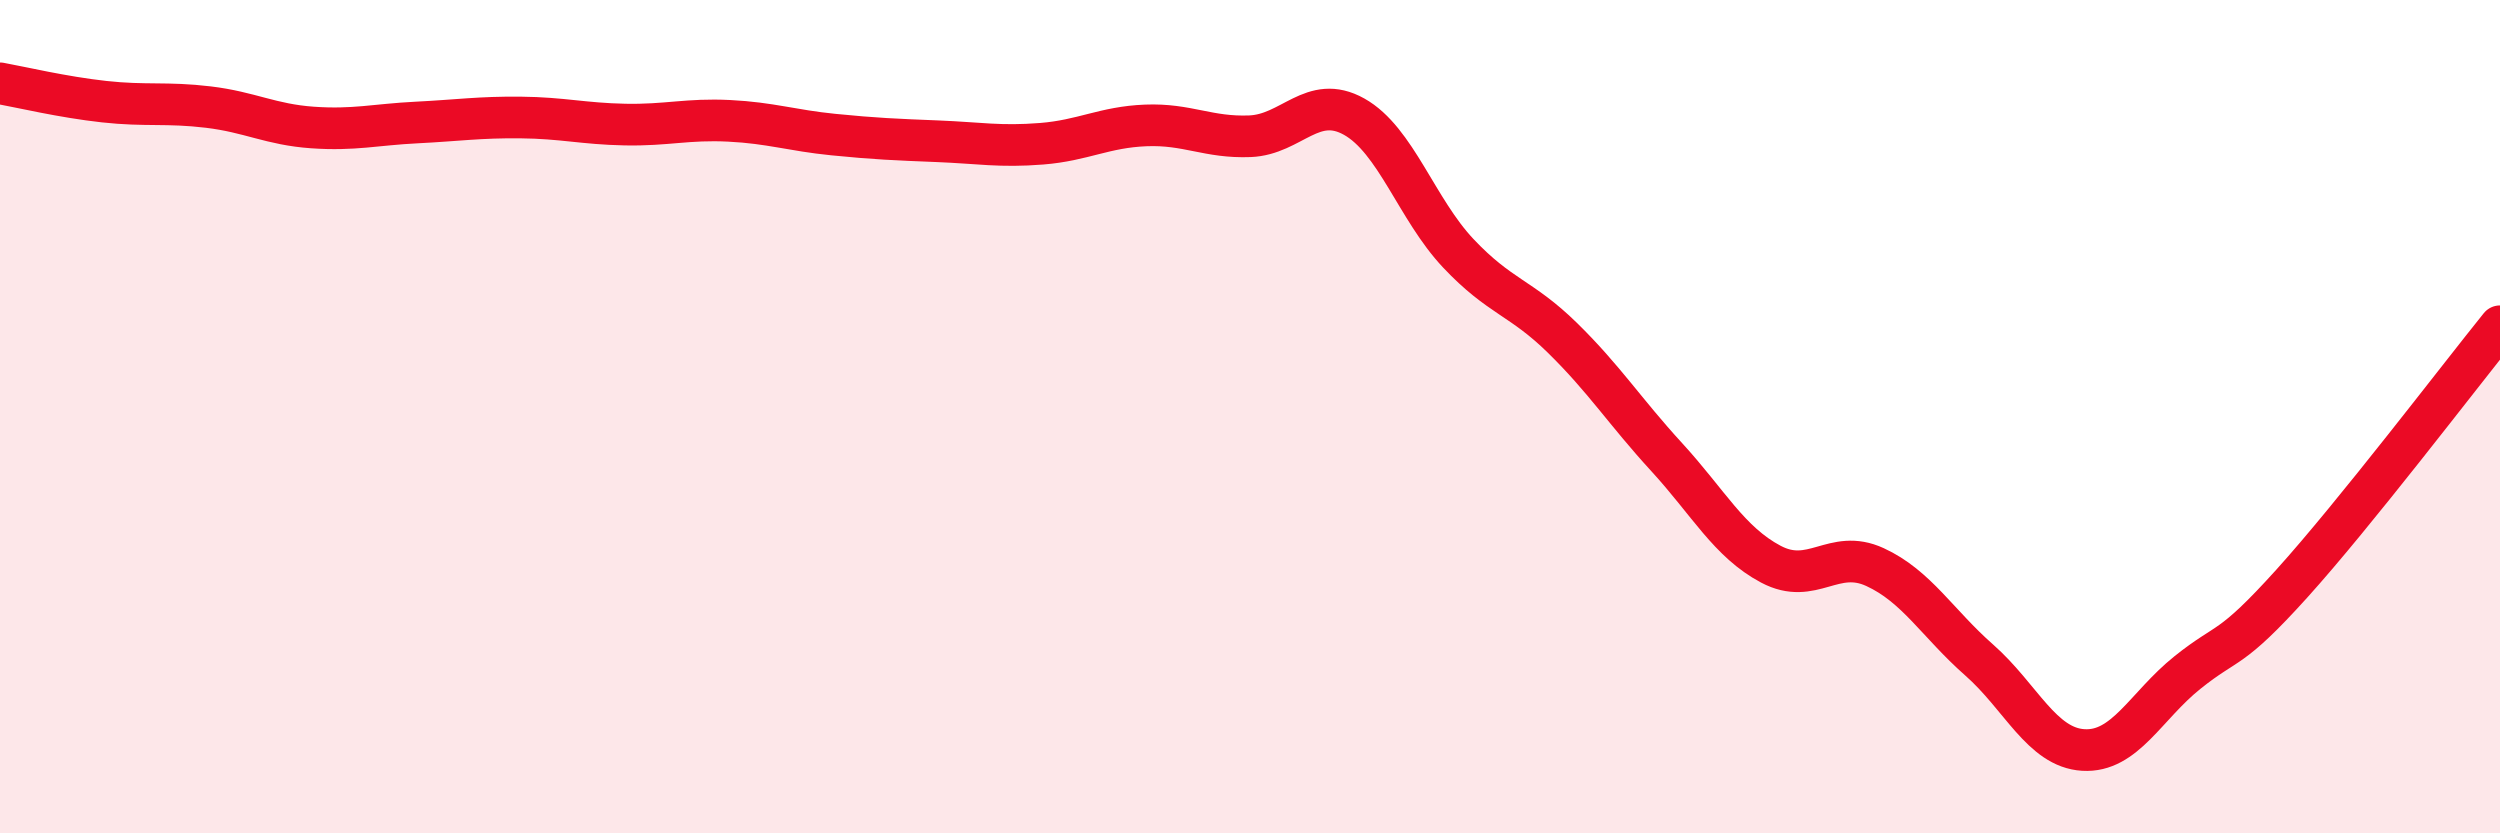
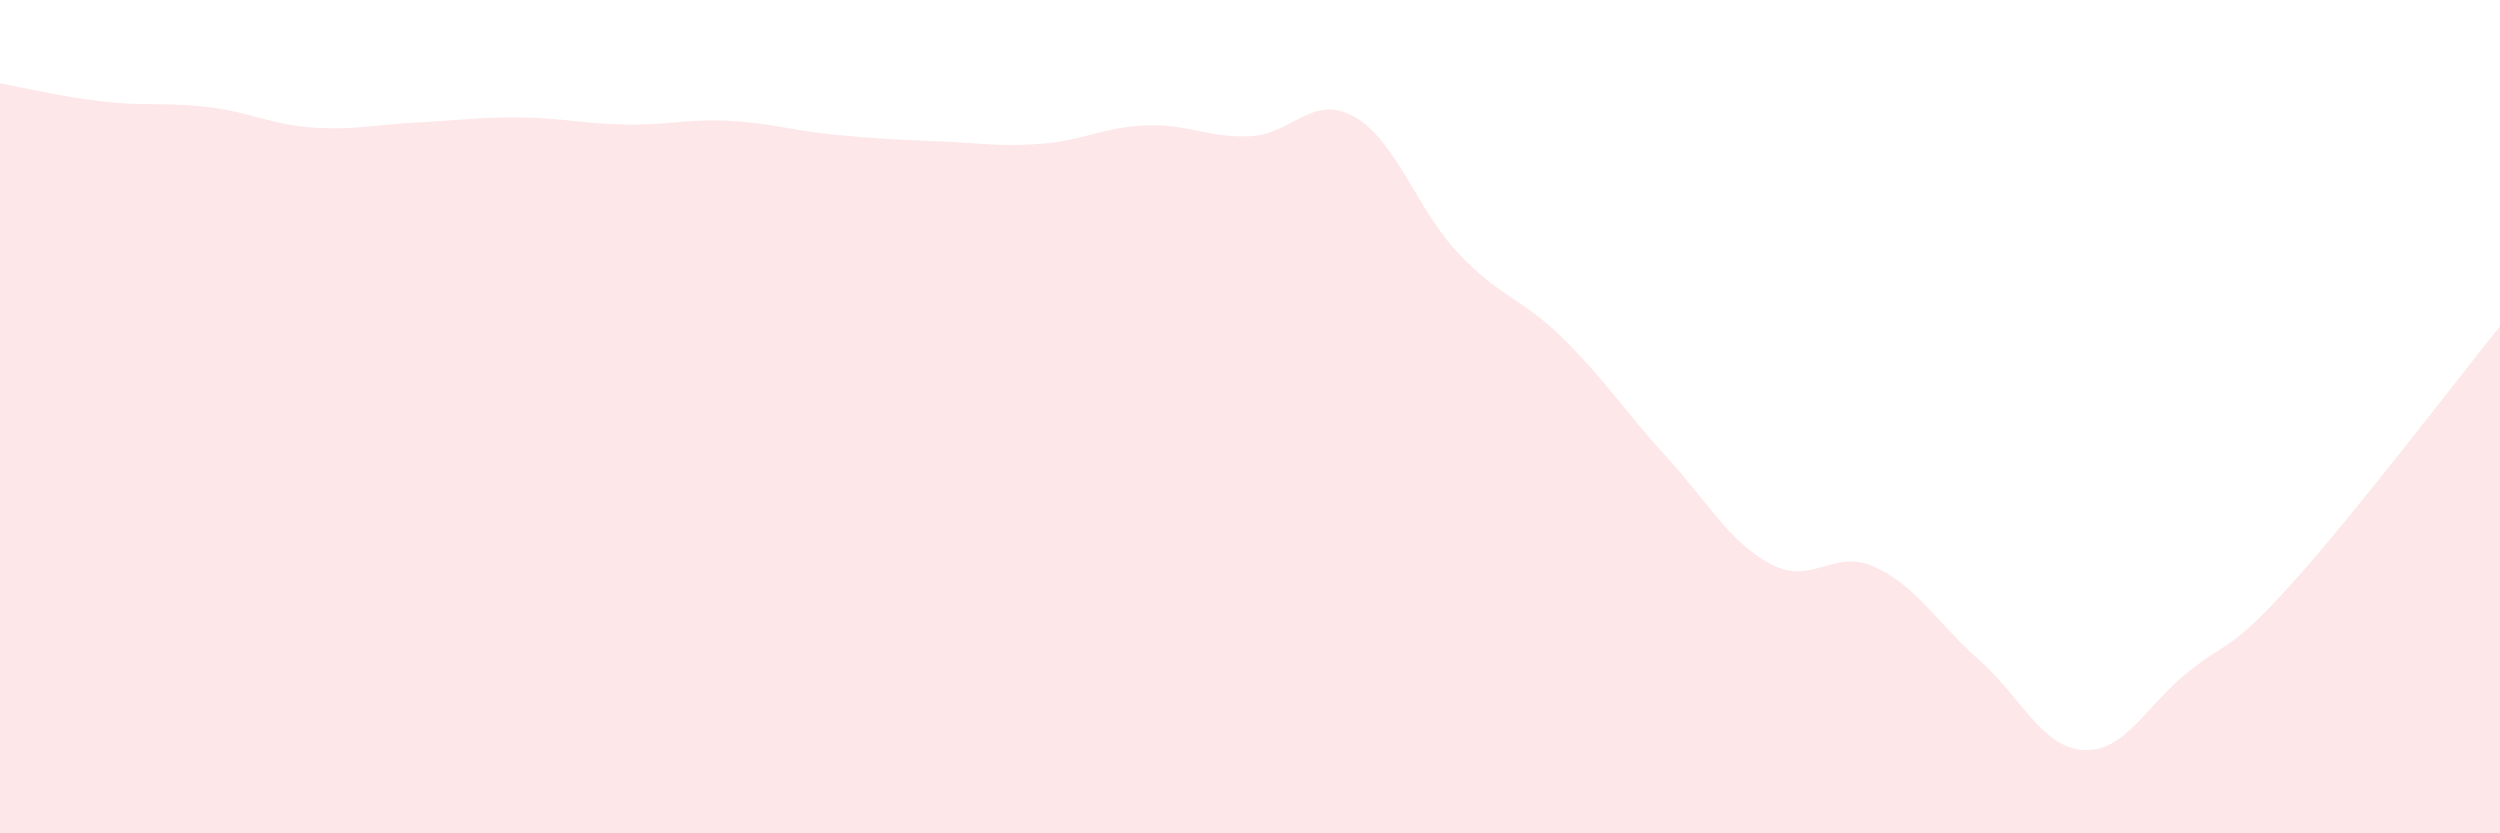
<svg xmlns="http://www.w3.org/2000/svg" width="60" height="20" viewBox="0 0 60 20">
  <path d="M 0,2 C 0.5,2.09 1.5,2.33 2.5,2.44 C 3.5,2.55 4,2.45 5,2.57 C 6,2.69 6.5,2.99 7.5,3.06 C 8.5,3.13 9,2.99 10,2.94 C 11,2.89 11.5,2.81 12.5,2.82 C 13.5,2.83 14,2.97 15,2.99 C 16,3.01 16.5,2.85 17.5,2.9 C 18.5,2.95 19,3.13 20,3.23 C 21,3.33 21.5,3.35 22.5,3.39 C 23.5,3.43 24,3.53 25,3.45 C 26,3.37 26.5,3.05 27.5,3.01 C 28.5,2.97 29,3.31 30,3.27 C 31,3.23 31.5,2.24 32.5,2.8 C 33.5,3.36 34,5.02 35,6.08 C 36,7.14 36.5,7.13 37.5,8.11 C 38.5,9.09 39,9.88 40,10.97 C 41,12.06 41.5,13.01 42.5,13.54 C 43.5,14.07 44,13.15 45,13.61 C 46,14.07 46.5,14.96 47.5,15.84 C 48.5,16.72 49,17.94 50,18 C 51,18.06 51.5,16.94 52.5,16.14 C 53.5,15.34 53.5,15.67 55,14.01 C 56.5,12.35 59,9.07 60,7.83L60 20L0 20Z" fill="#EB0A25" opacity="0.1" stroke-linecap="round" stroke-linejoin="round" />
-   <path d="M 0,2 C 0.5,2.09 1.5,2.33 2.5,2.44 C 3.5,2.55 4,2.45 5,2.57 C 6,2.69 6.5,2.99 7.5,3.06 C 8.5,3.13 9,2.99 10,2.94 C 11,2.89 11.5,2.81 12.5,2.82 C 13.5,2.83 14,2.97 15,2.99 C 16,3.01 16.5,2.85 17.5,2.9 C 18.5,2.95 19,3.13 20,3.23 C 21,3.33 21.5,3.35 22.5,3.39 C 23.5,3.43 24,3.53 25,3.45 C 26,3.37 26.5,3.05 27.5,3.01 C 28.5,2.97 29,3.31 30,3.27 C 31,3.23 31.5,2.24 32.5,2.8 C 33.5,3.36 34,5.02 35,6.08 C 36,7.14 36.5,7.13 37.5,8.11 C 38.5,9.09 39,9.88 40,10.97 C 41,12.06 41.5,13.01 42.5,13.54 C 43.5,14.07 44,13.15 45,13.61 C 46,14.07 46.5,14.96 47.5,15.84 C 48.5,16.72 49,17.94 50,18 C 51,18.06 51.5,16.94 52.5,16.14 C 53.5,15.34 53.5,15.67 55,14.01 C 56.5,12.35 59,9.07 60,7.83" stroke="#EB0A25" stroke-width="1" fill="none" stroke-linecap="round" stroke-linejoin="round" />
</svg>